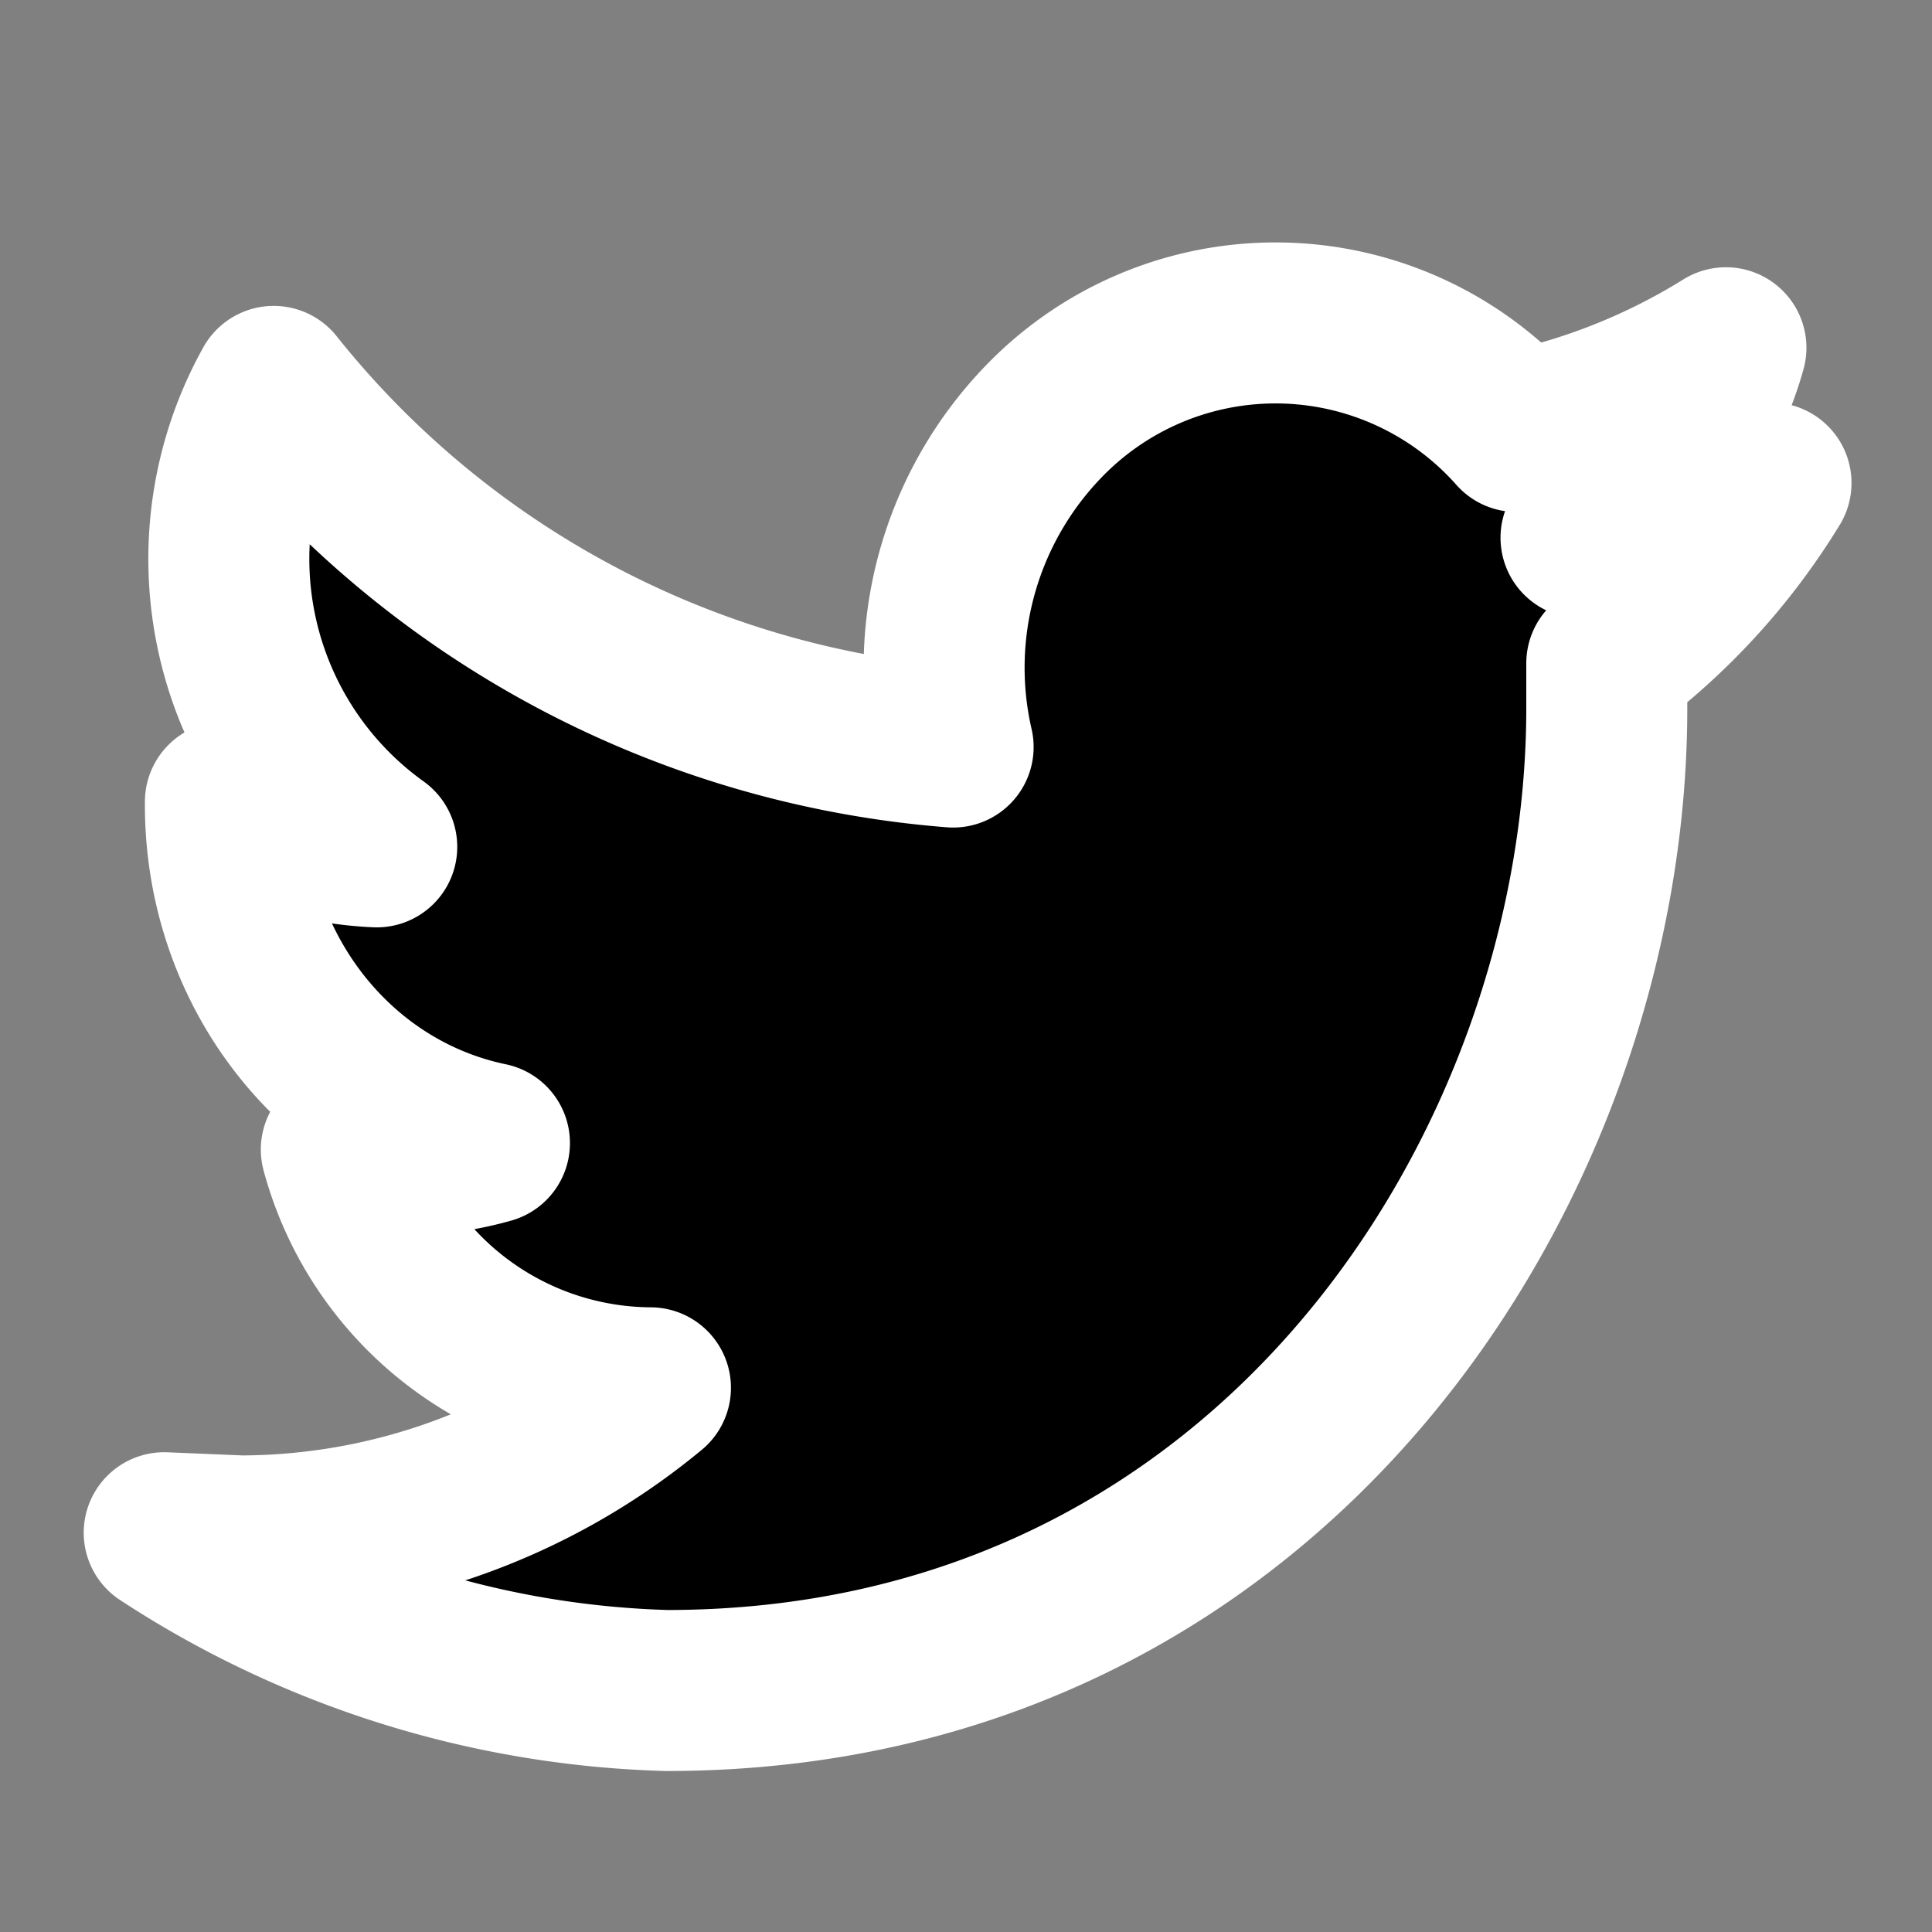
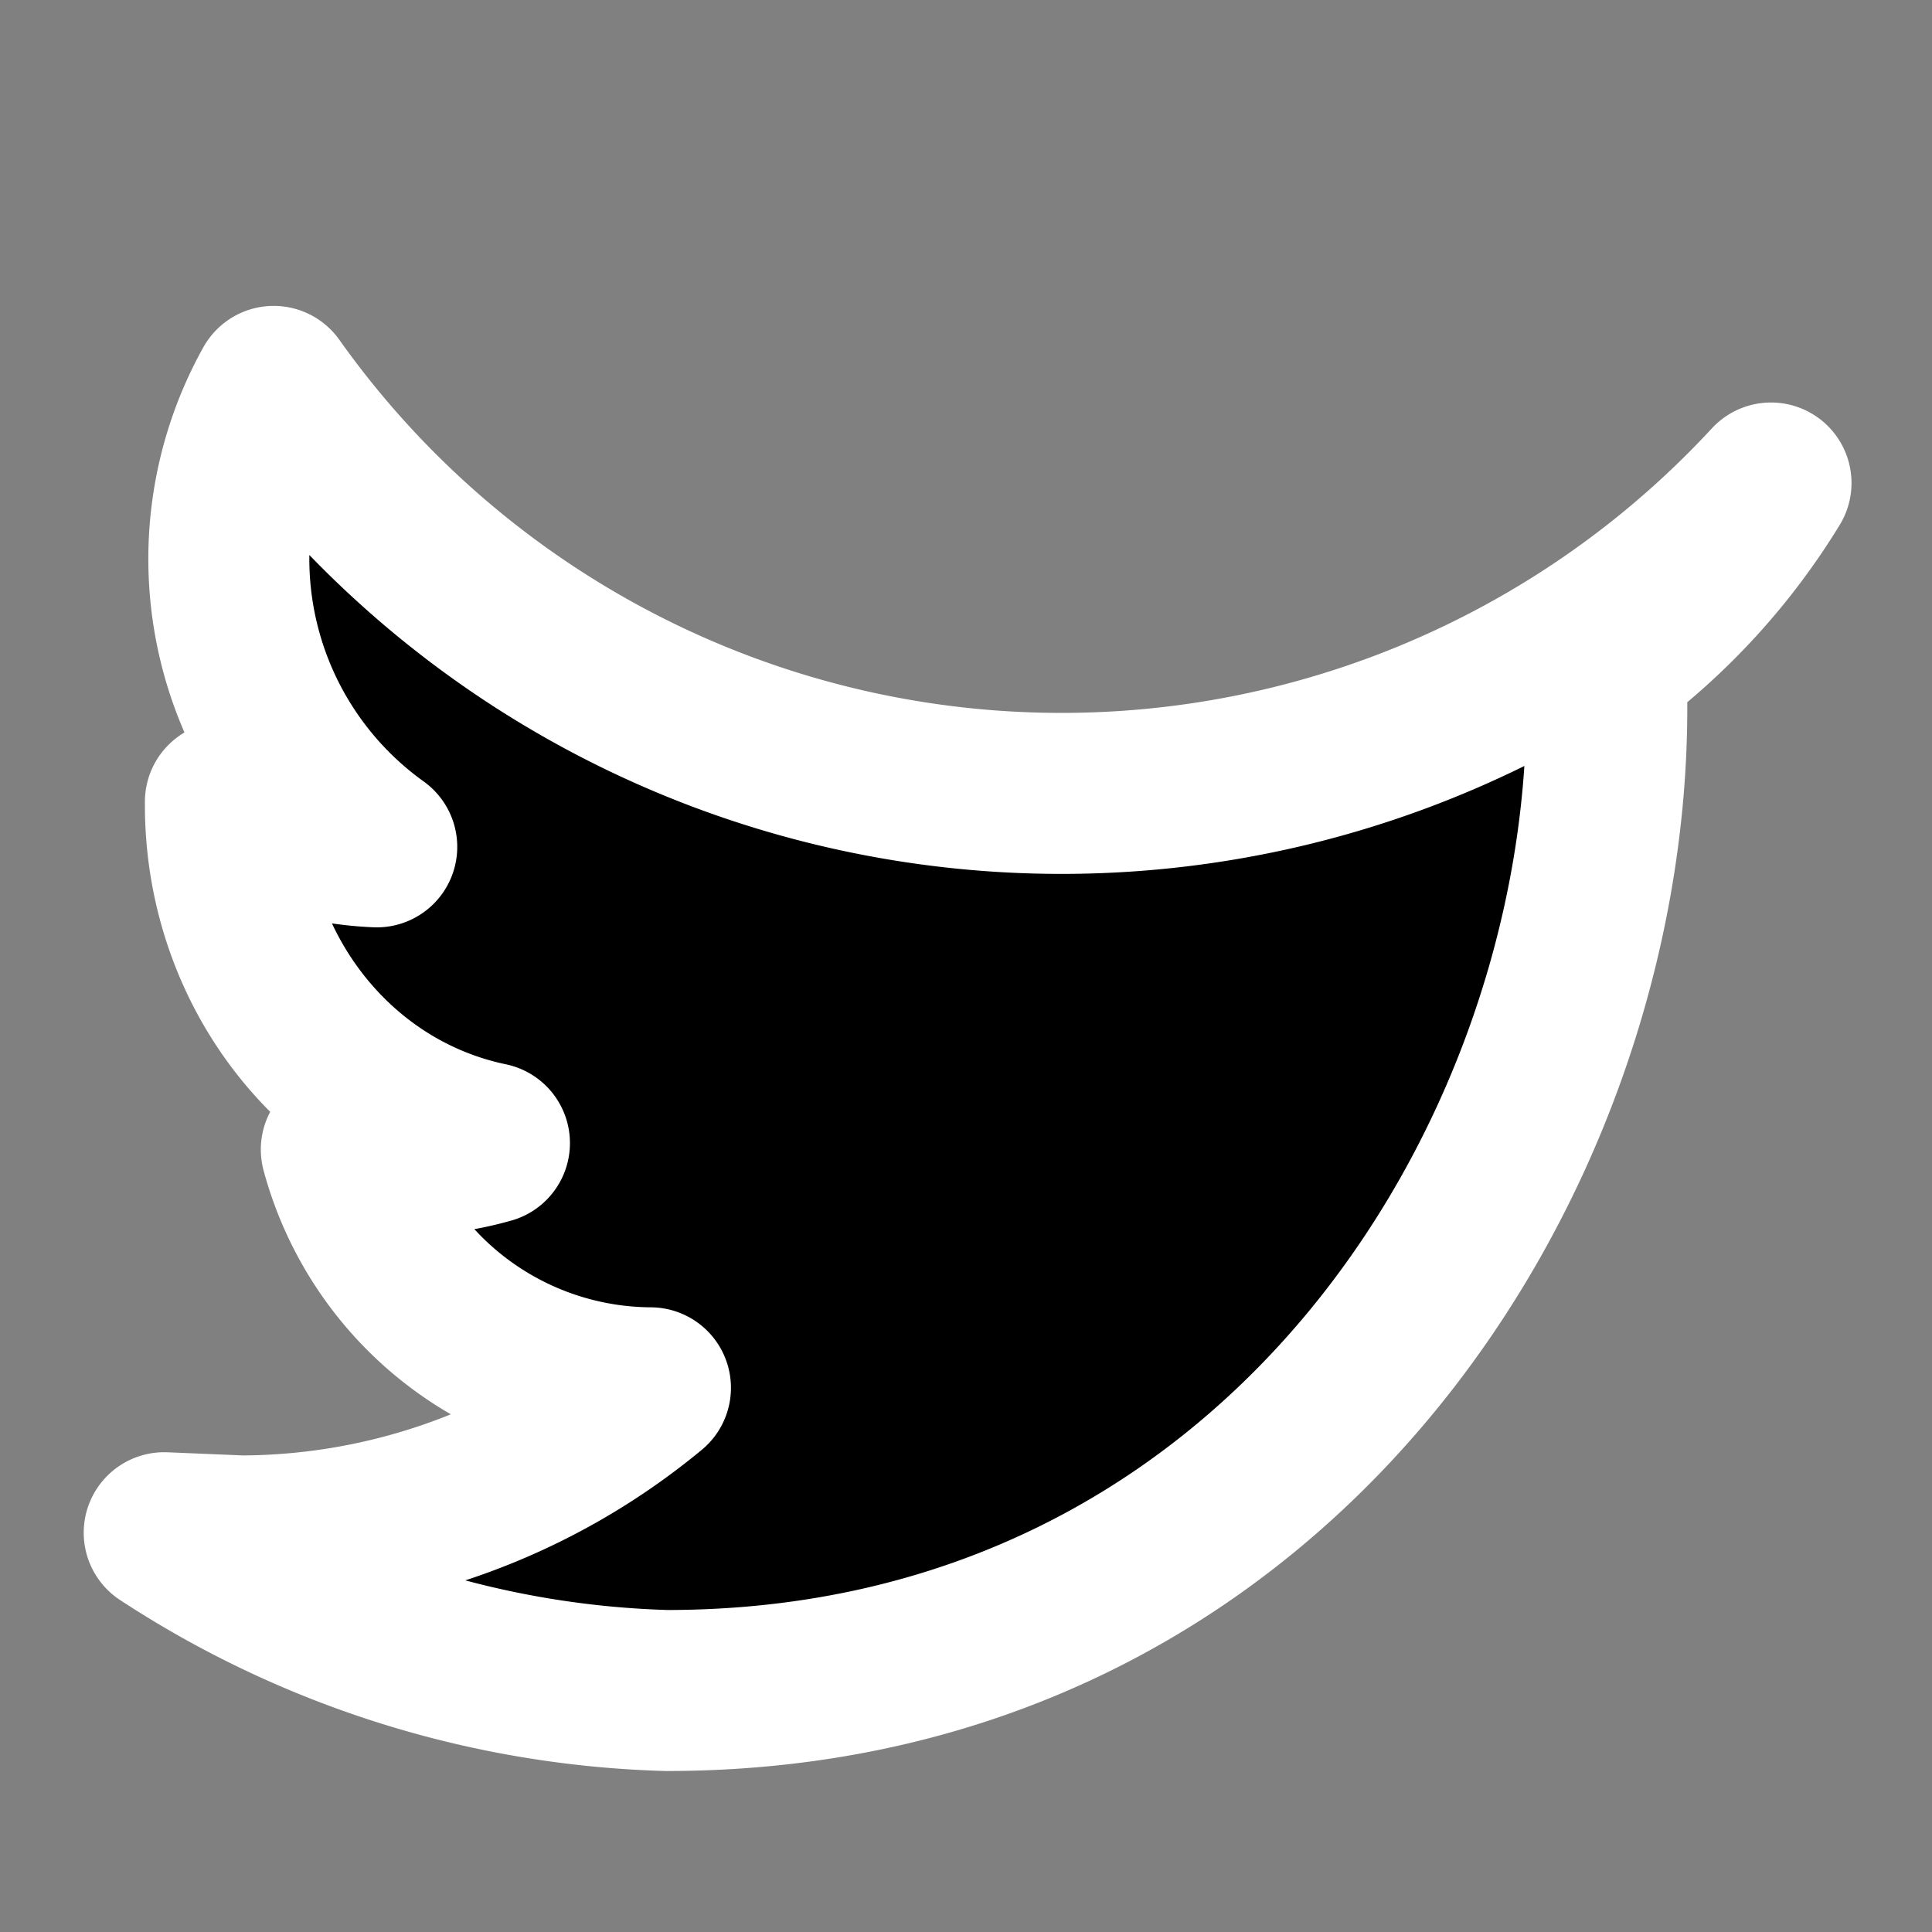
<svg xmlns="http://www.w3.org/2000/svg" viewBox="0 0 0.6 0.6" height="20" width="20">
  <rect x="0" y="0" width="0.6" height="0.6" fill="#808080" stroke="none" />
-   <path stroke-linejoin="round" stroke-linecap="round" stroke-width=".05" stroke="#fff" d="M.207.525C.396.525.499.361.499.22V.206A.2.2 0 0 0 .55.15a.2.2 0 0 1-.059.017.1.1 0 0 0 .045-.059.2.2 0 0 1-.065.026.1.1 0 0 0-.145-.005.11.11 0 0 0-.03.103A.3.3 0 0 1 .085.12a.11.11 0 0 0 .032.143A.1.1 0 0 1 .07.249V.25c0 .051.034.095.082.105a.1.1 0 0 1-.046.002.1.1 0 0 0 .096.074.2.2 0 0 1-.127.046L.051.476a.3.3 0 0 0 .156.049" />
+   <path stroke-linejoin="round" stroke-linecap="round" stroke-width=".05" stroke="#fff" d="M.207.525C.396.525.499.361.499.22V.206A.2.2 0 0 0 .55.15A.3.3 0 0 1 .085.12a.11.11 0 0 0 .032.143A.1.1 0 0 1 .07.249V.25c0 .051.034.095.082.105a.1.1 0 0 1-.046.002.1.1 0 0 0 .096.074.2.2 0 0 1-.127.046L.051.476a.3.3 0 0 0 .156.049" />
</svg>